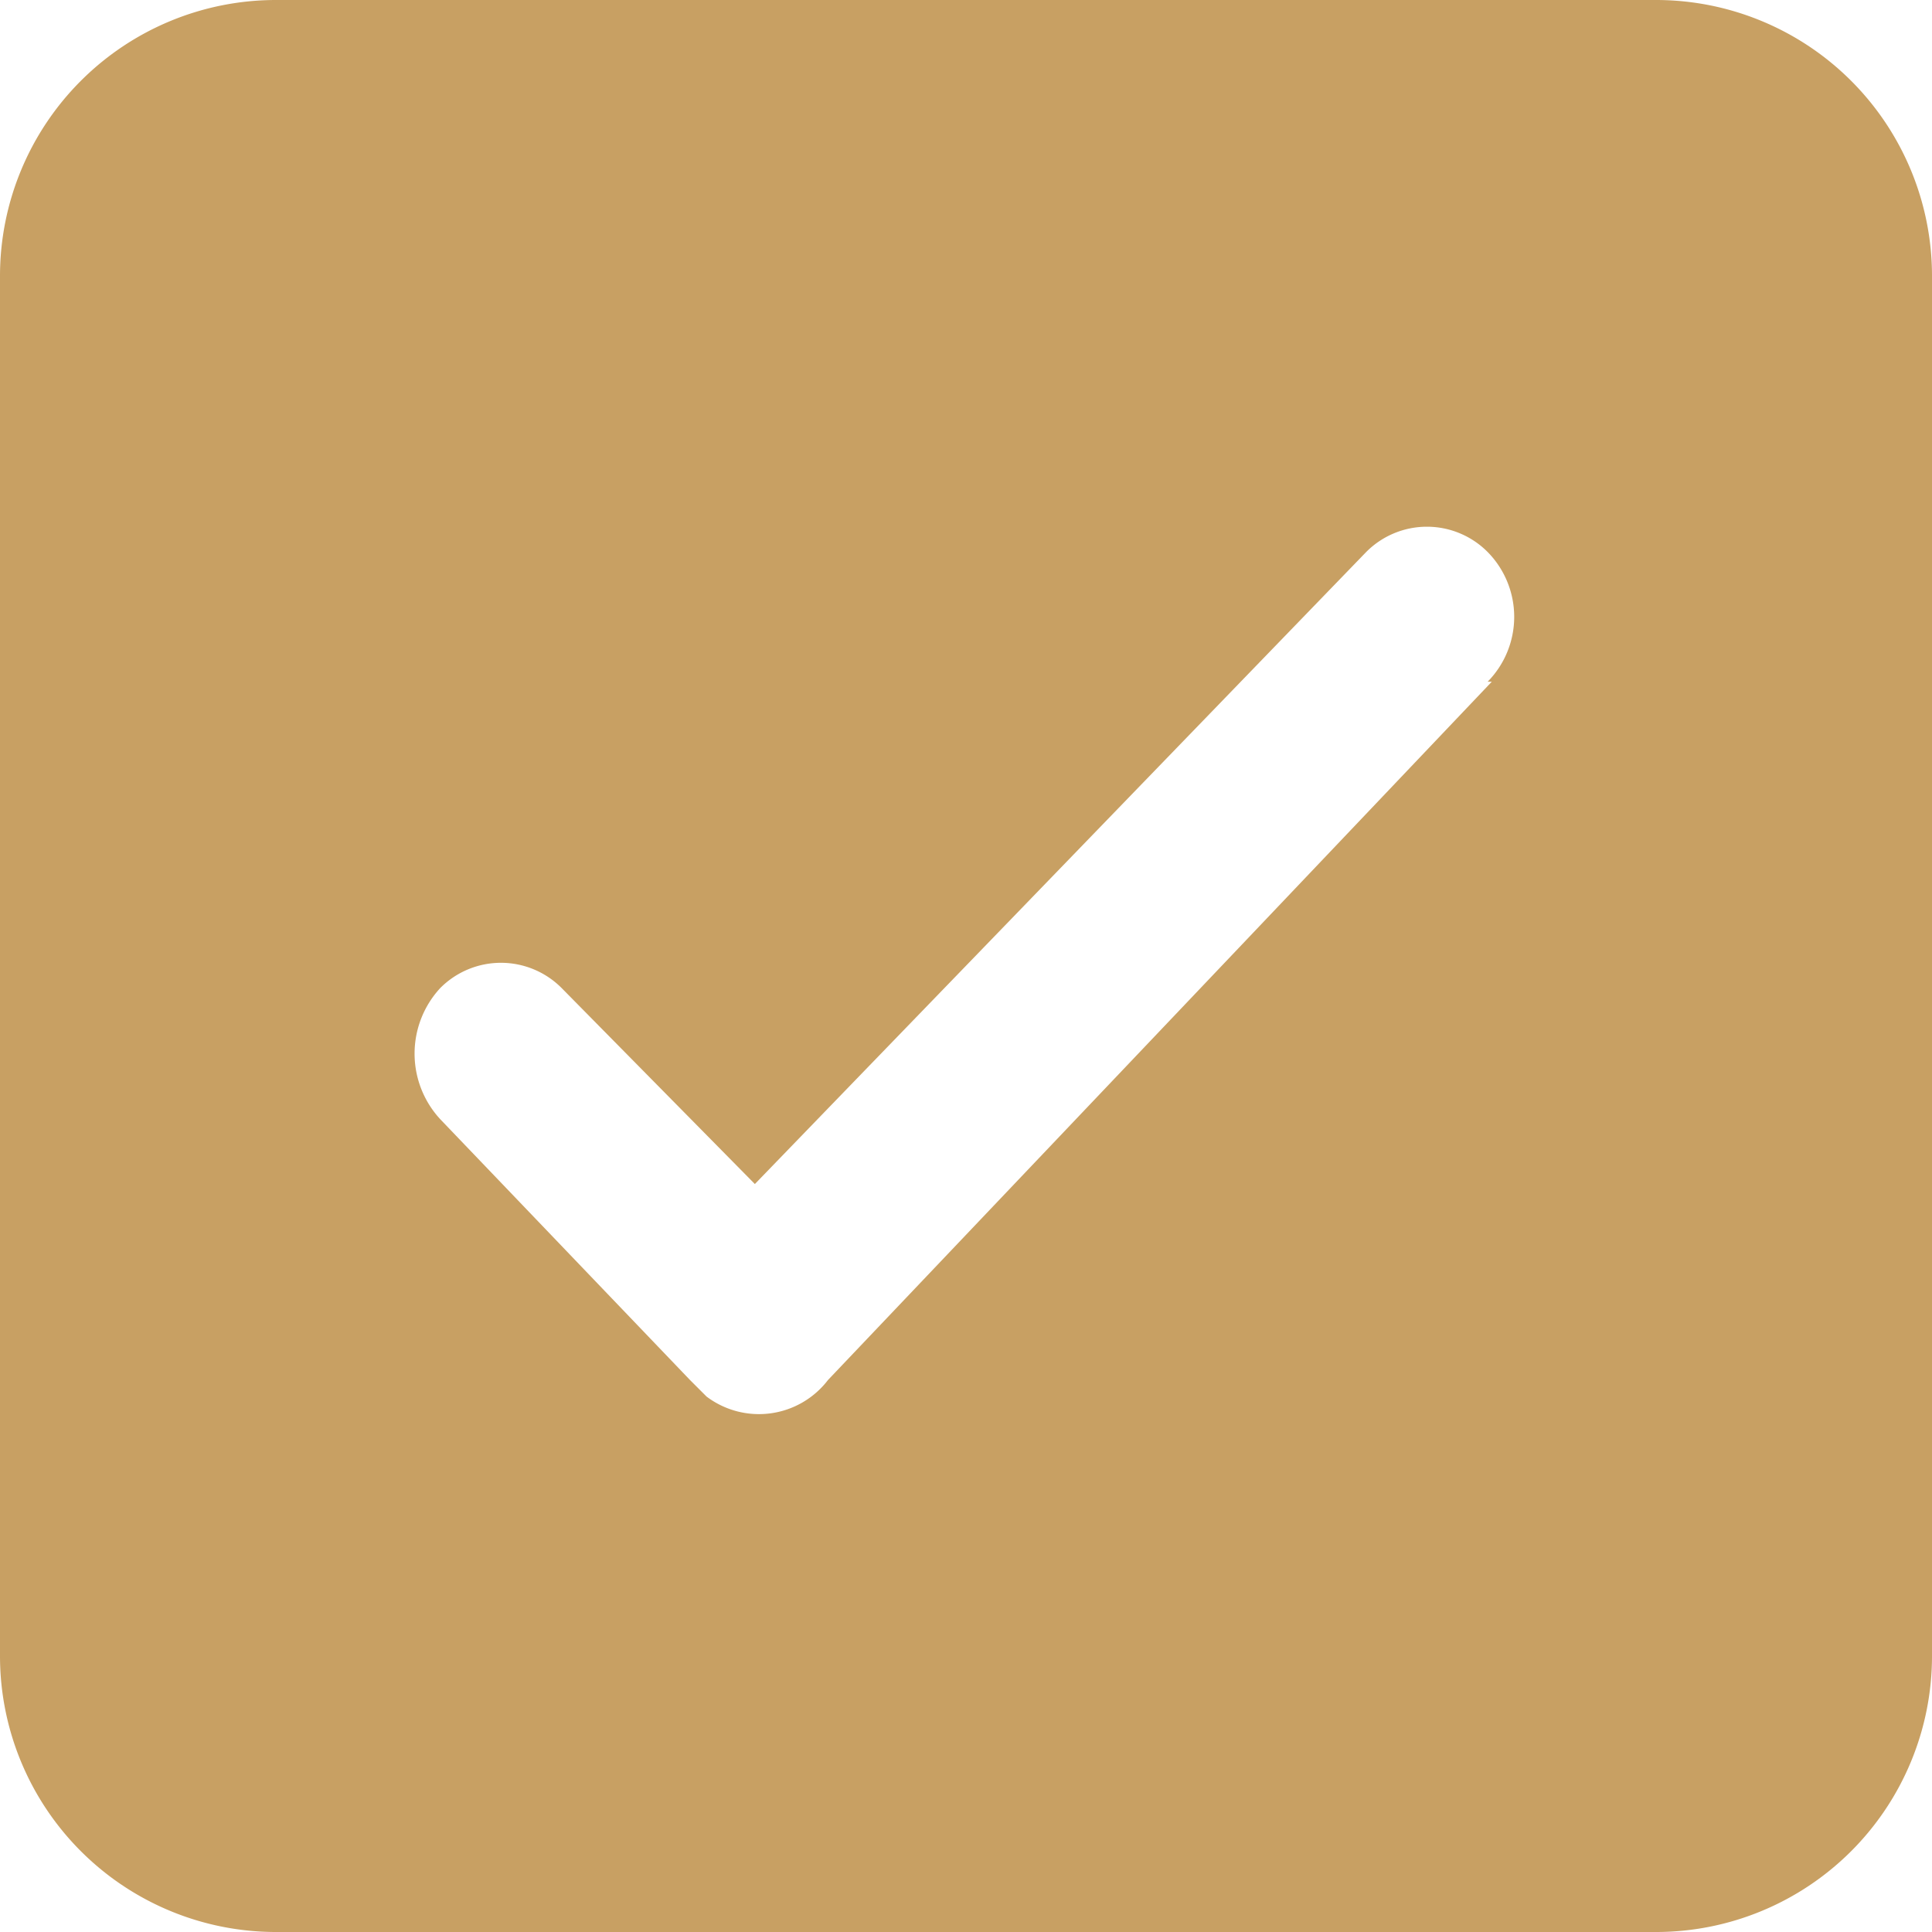
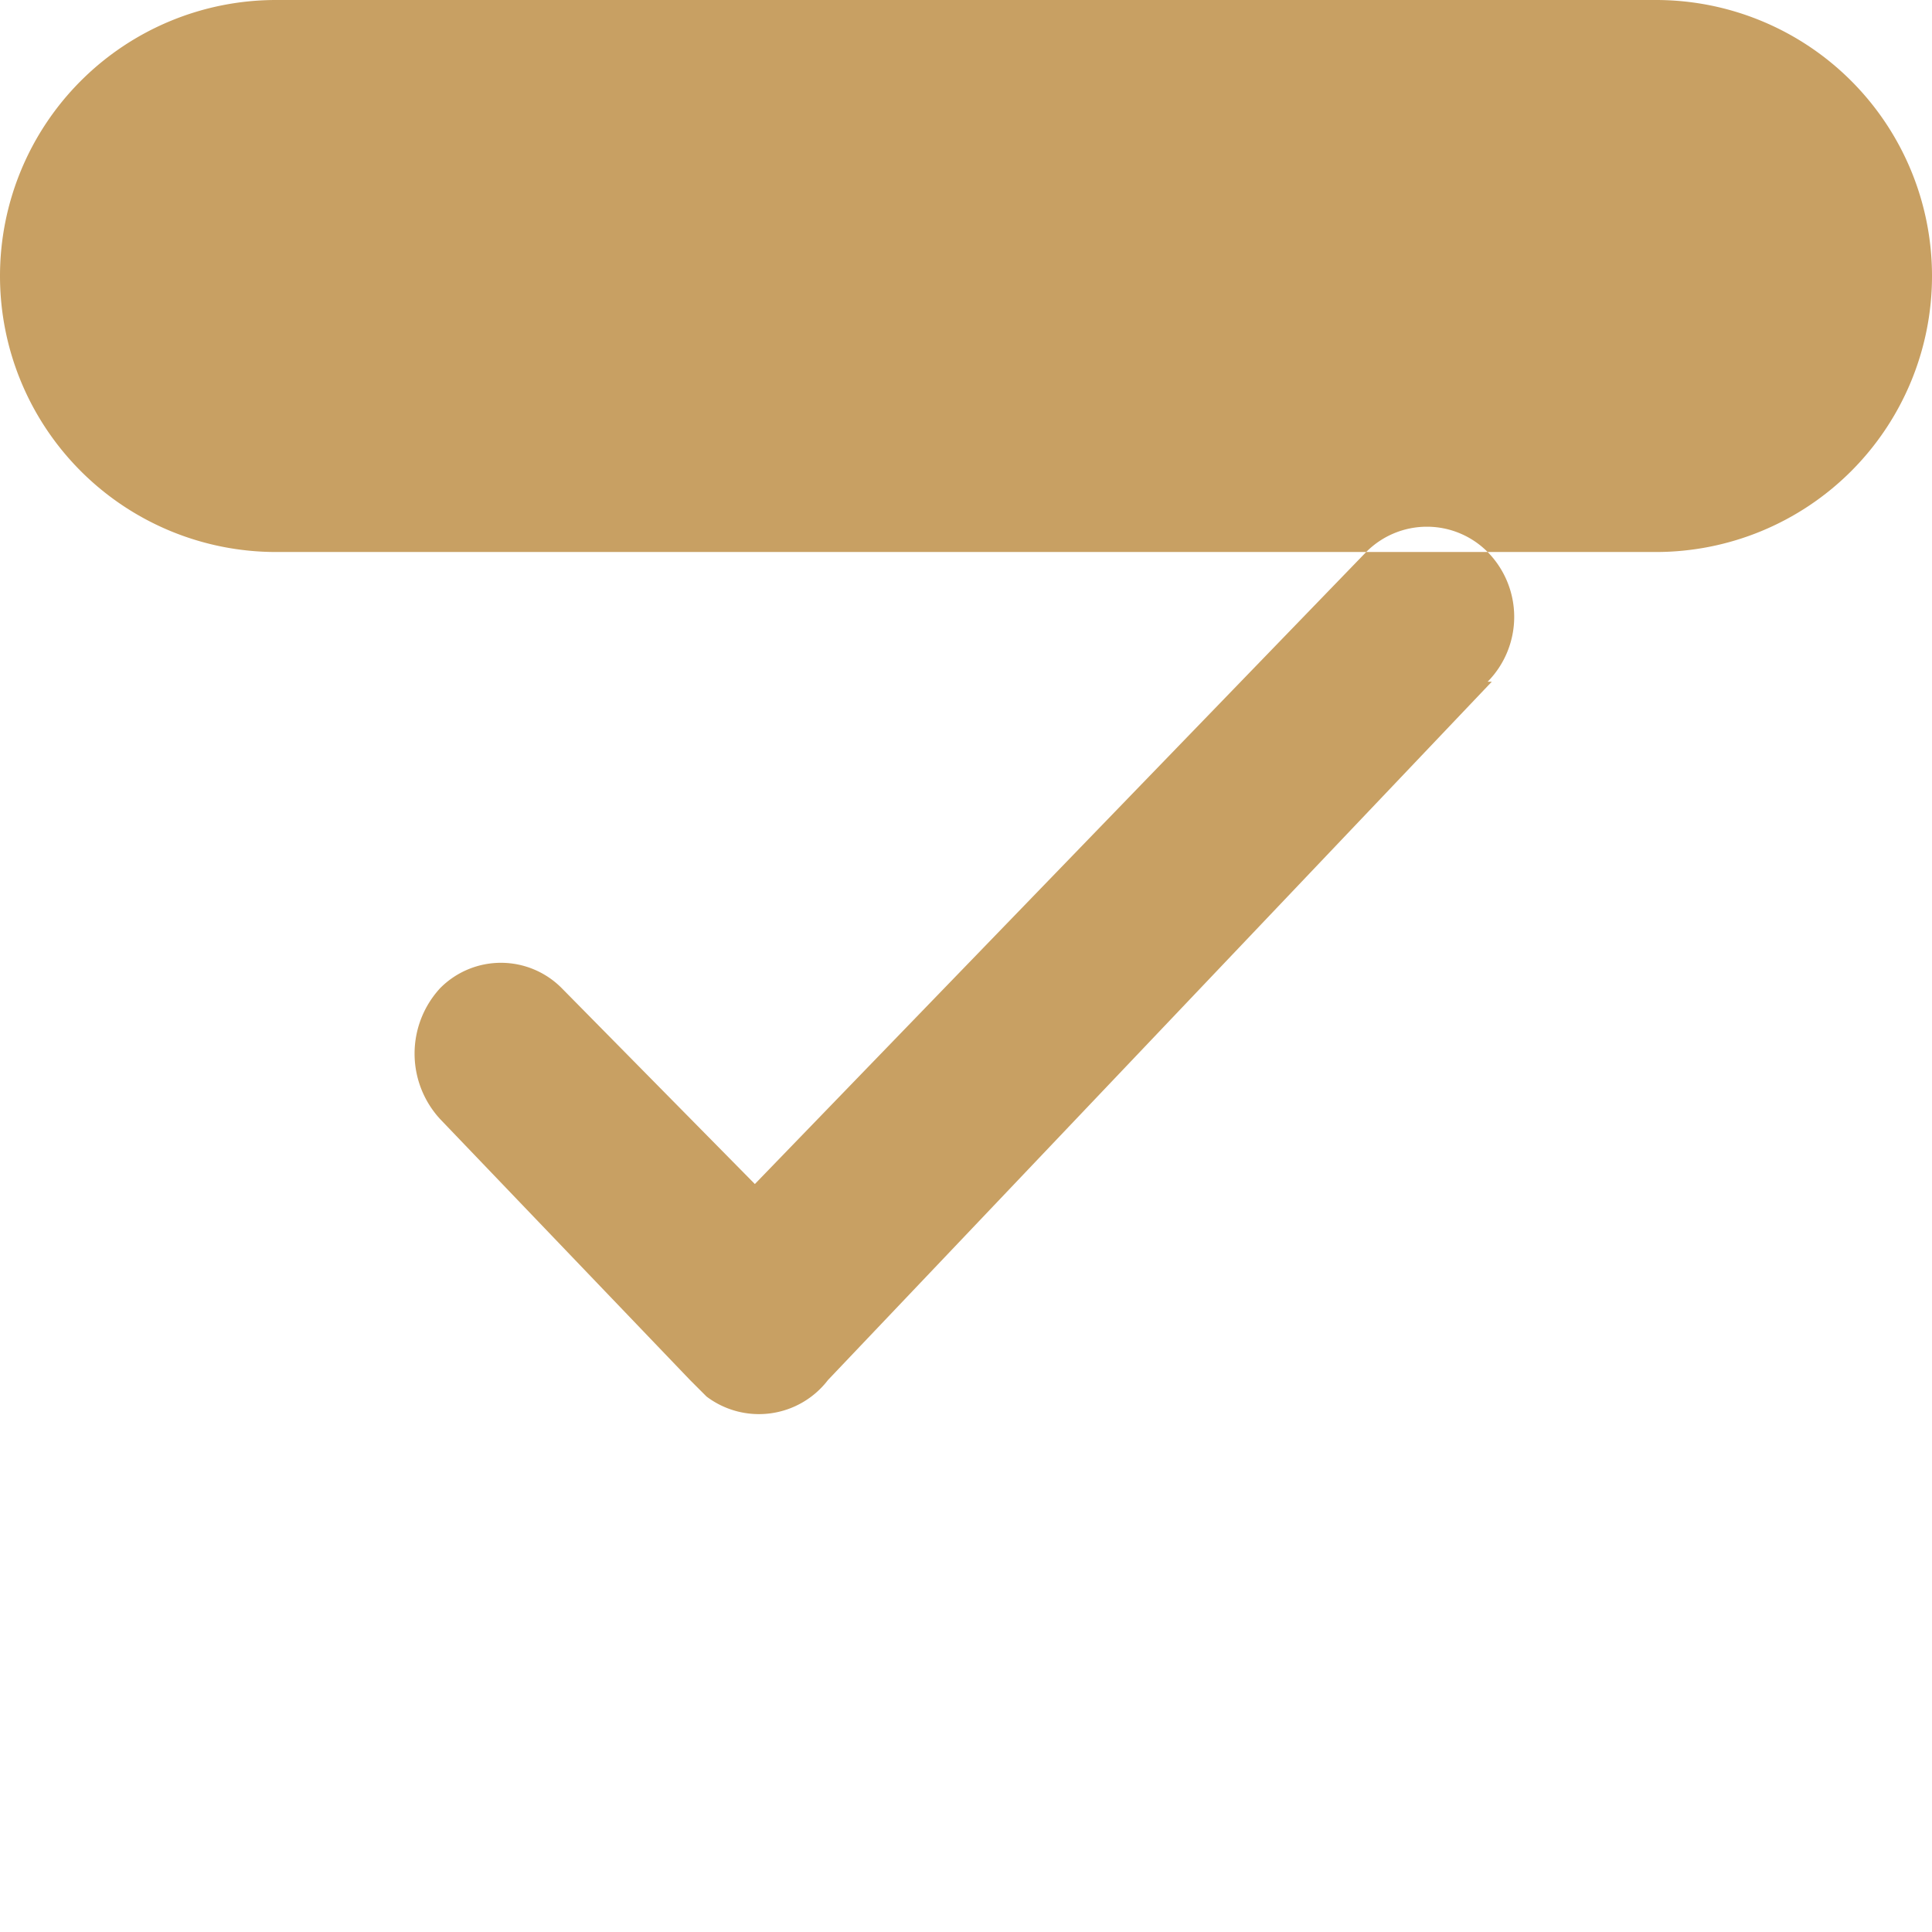
<svg xmlns="http://www.w3.org/2000/svg" class="icon" viewBox="0 0 1024 1024" version="1.1" width="26" height="26">
-   <path d="M877.714 0H146.286a146.286 146.286 0 0 0-146.286 146.286v731.429a146.286 146.286 0 0 0 146.286 146.286h731.429a146.286 146.286 0 0 0 146.286-146.286V146.286a146.286 146.286 0 0 0-146.286-146.286z m-87.04 361.326L438.857 731.429a46.08 46.08 0 0 1-64.366 8.777L365.714 731.429 233.326 593.189a51.2 51.2 0 0 1 0-69.486 45.349 45.349 0 0 1 64.366 0l102.4 103.863L724.114 292.571a45.349 45.349 0 0 1 64.366 0 49.006 49.006 0 0 1 0 68.754z" fill="#C8A063" />
+   <path d="M877.714 0H146.286a146.286 146.286 0 0 0-146.286 146.286a146.286 146.286 0 0 0 146.286 146.286h731.429a146.286 146.286 0 0 0 146.286-146.286V146.286a146.286 146.286 0 0 0-146.286-146.286z m-87.04 361.326L438.857 731.429a46.08 46.08 0 0 1-64.366 8.777L365.714 731.429 233.326 593.189a51.2 51.2 0 0 1 0-69.486 45.349 45.349 0 0 1 64.366 0l102.4 103.863L724.114 292.571a45.349 45.349 0 0 1 64.366 0 49.006 49.006 0 0 1 0 68.754z" fill="#C8A063" />
</svg>